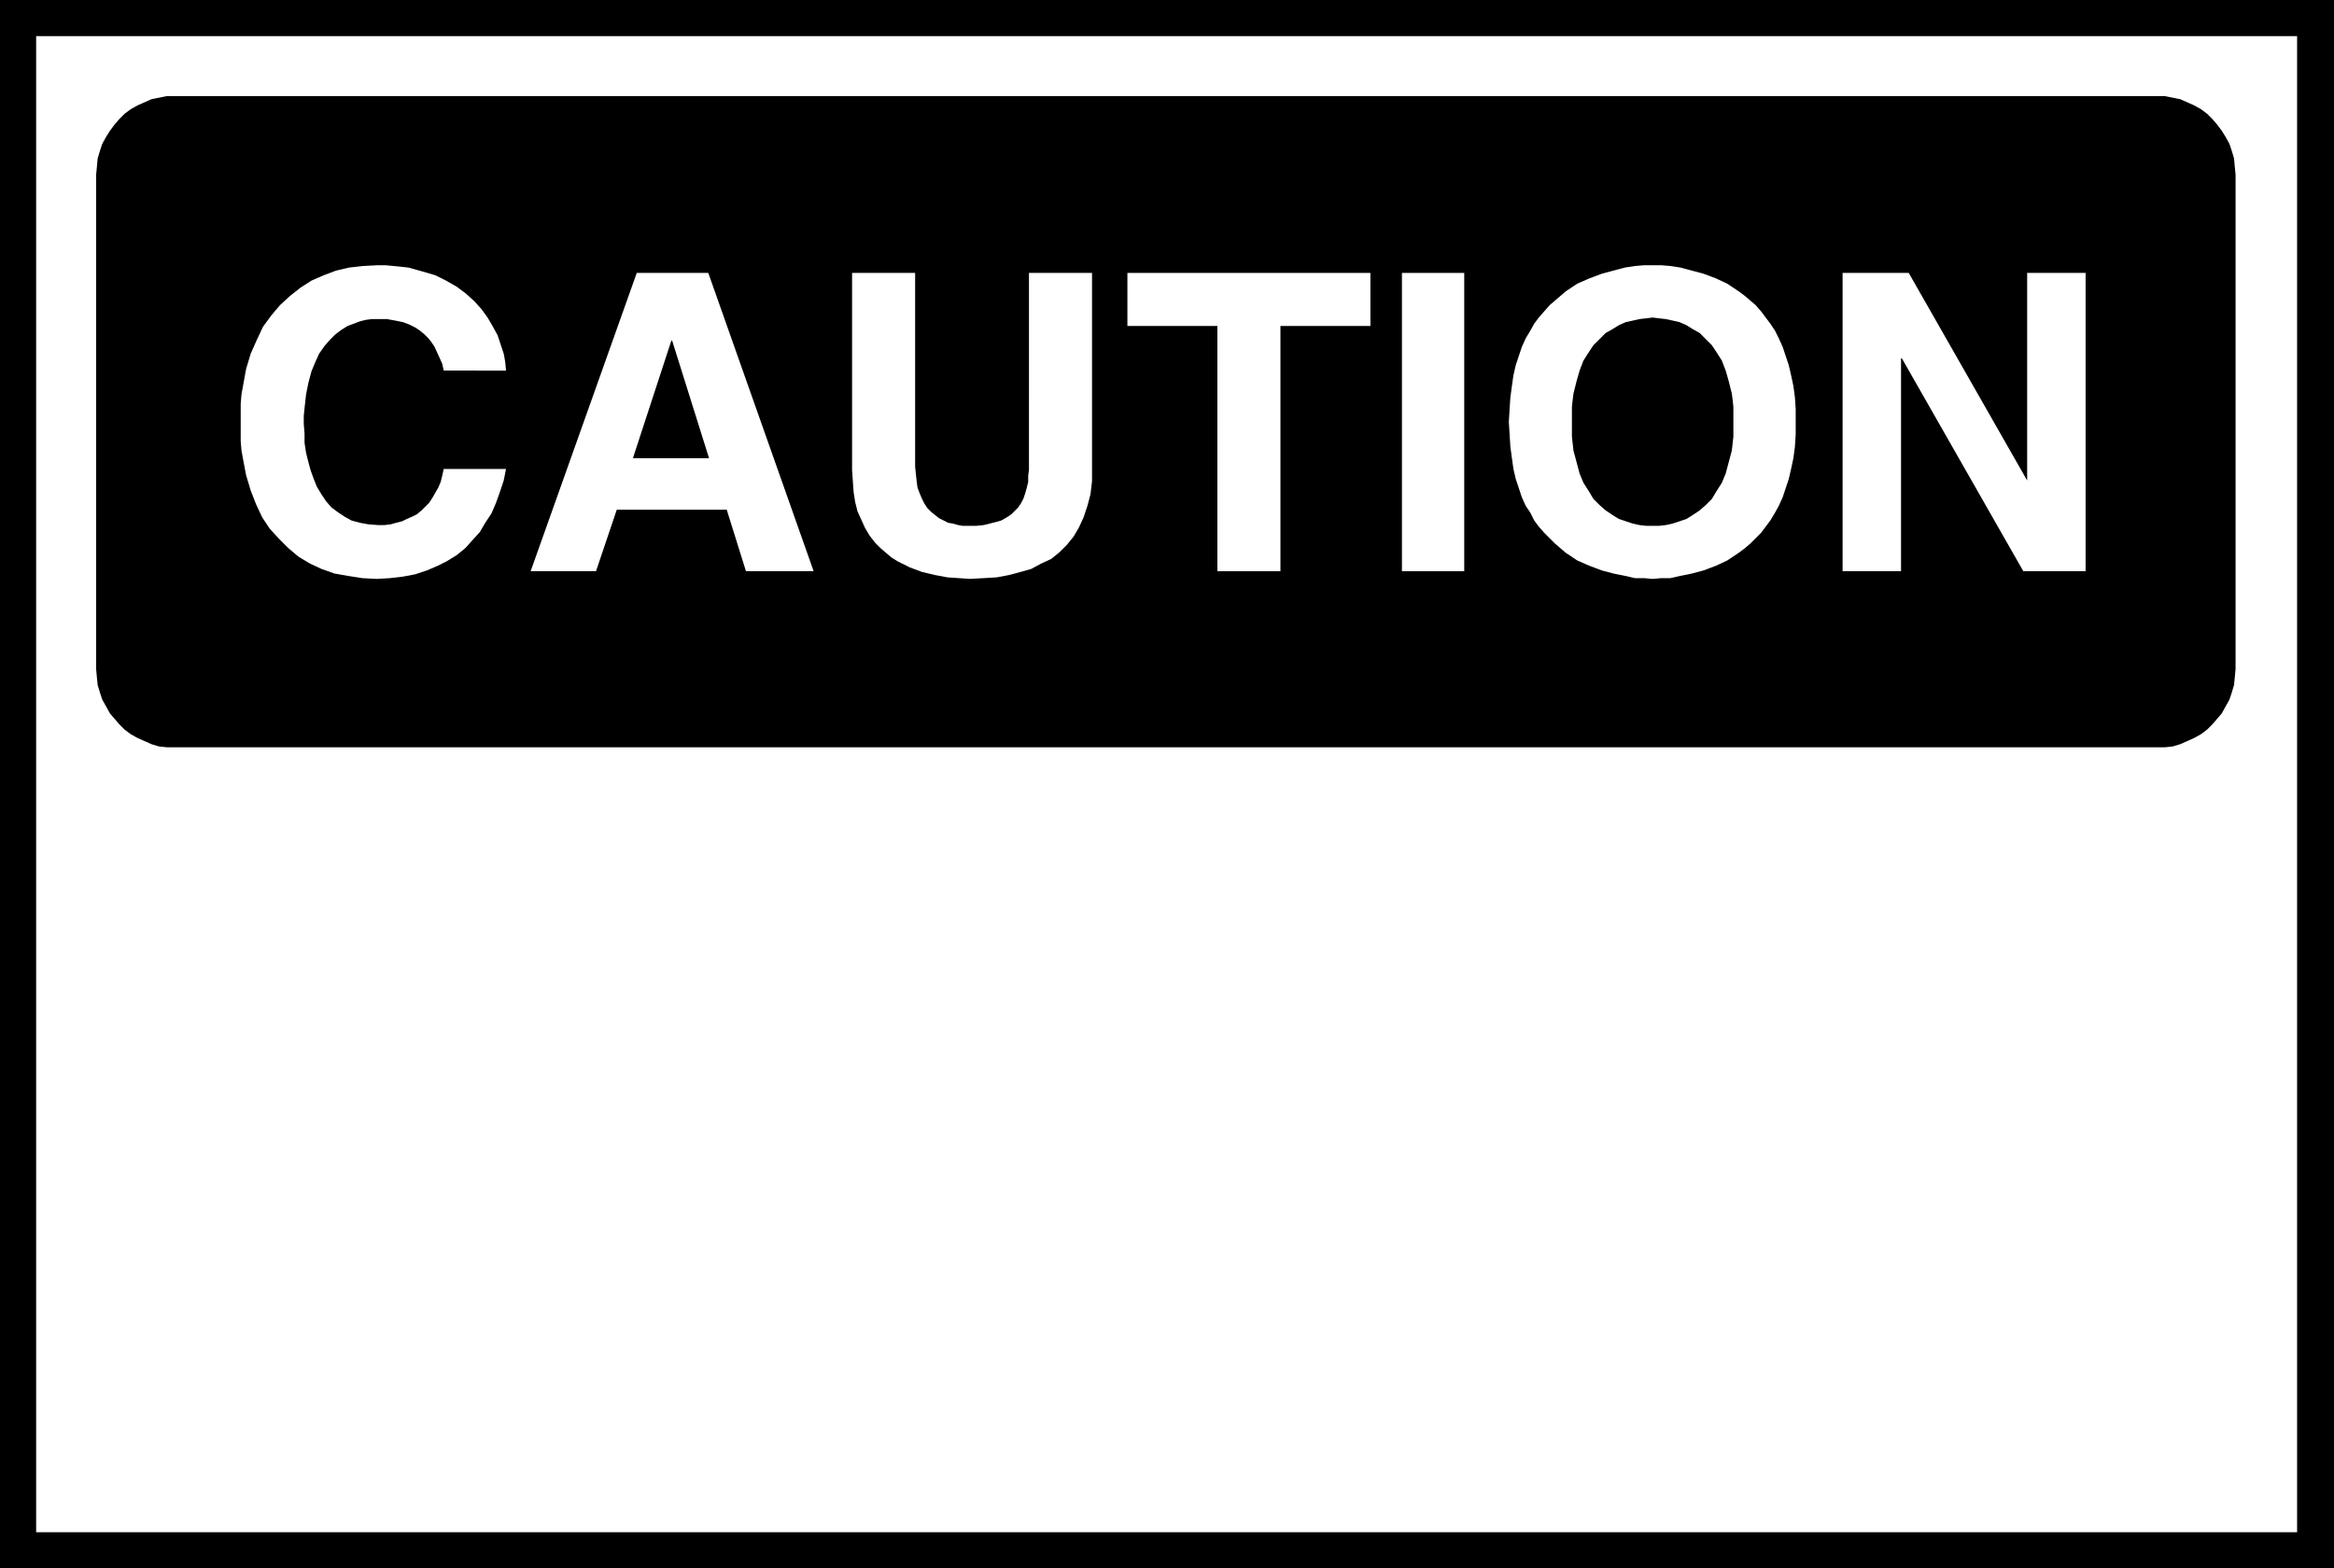
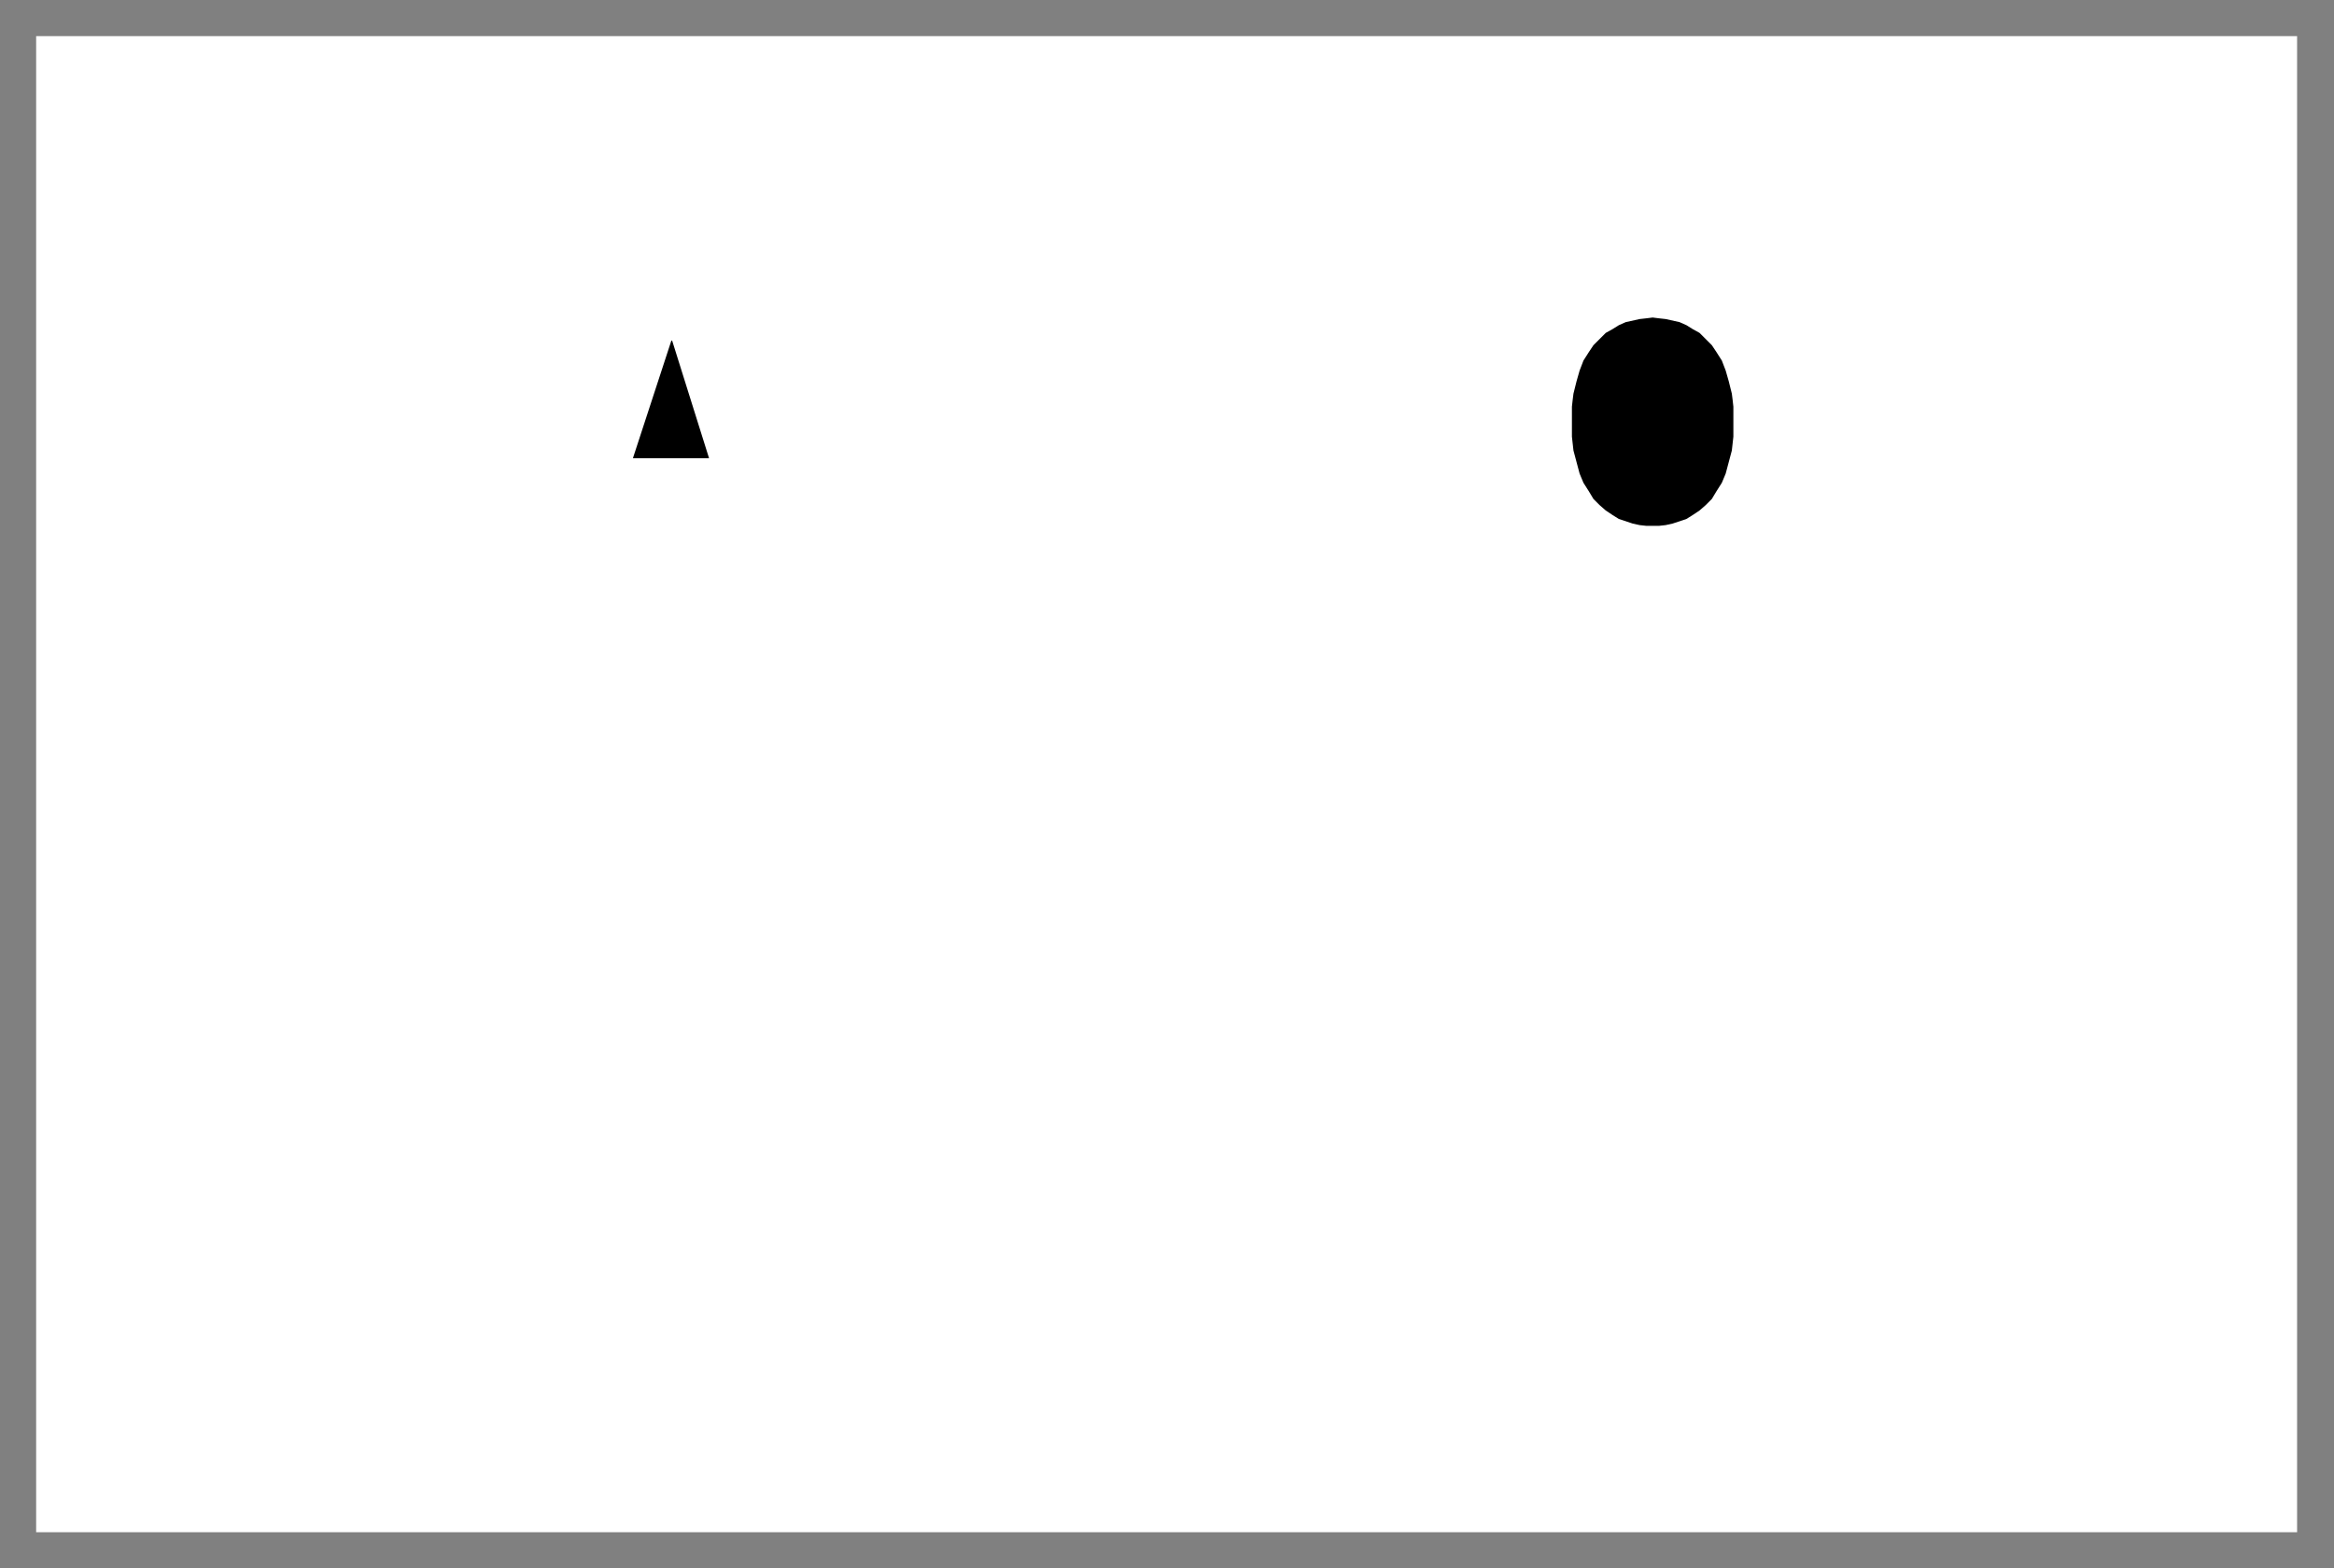
<svg xmlns="http://www.w3.org/2000/svg" xmlns:ns1="http://sodipodi.sourceforge.net/DTD/sodipodi-0.dtd" xmlns:ns2="http://www.inkscape.org/namespaces/inkscape" version="1.0" width="129.766mm" height="87.223mm" id="svg12" ns1:docname="Caution.wmf">
  <rect width="100%" height="100%" fill="#808080" stroke="none" />
  <ns1:namedview id="namedview12" pagecolor="#ffffff" bordercolor="#000000" borderopacity="0.25" ns2:showpageshadow="2" ns2:pageopacity="0.0" ns2:pagecheckerboard="0" ns2:deskcolor="#d1d1d1" ns2:document-units="mm" />
  <defs id="defs1">
    <pattern id="WMFhbasepattern" patternUnits="userSpaceOnUse" width="6" height="6" x="0" y="0" />
  </defs>
-   <path style="fill:#000000;fill-opacity:1;fill-rule:evenodd;stroke:none" d="M 490.455,329.66 V 0 H 0 v 329.66 z" id="path1" />
  <path style="fill:#ffffff;fill-opacity:1;fill-rule:evenodd;stroke:none" d="M 482.699,322.065 V 7.595 H 7.595 V 322.065 Z" id="path2" />
-   <path style="fill:#000000;fill-opacity:1;fill-rule:evenodd;stroke:none" d="m 453.287,157.073 h 1.616 l 1.616,-0.162 1.616,-0.485 1.454,-0.646 1.454,-0.646 1.454,-0.808 1.293,-0.97 1.131,-1.131 0.97,-1.131 0.97,-1.131 0.808,-1.454 0.808,-1.454 0.485,-1.454 0.485,-1.616 0.162,-1.616 0.162,-1.778 V 36.683 l -0.162,-1.616 -0.162,-1.778 -0.485,-1.616 -0.485,-1.454 -0.808,-1.454 -0.808,-1.293 -0.97,-1.293 -0.97,-1.131 -1.131,-1.131 -1.293,-0.97 -1.454,-0.808 -1.454,-0.646 -1.454,-0.646 -1.616,-0.323 -1.616,-0.323 h -1.616 -416.443 -1.778 l -1.616,0.323 -1.616,0.323 -1.454,0.646 -1.454,0.646 -1.454,0.808 -1.293,0.97 -1.131,1.131 -0.97,1.131 -0.97,1.293 -0.808,1.293 -0.808,1.454 -0.485,1.454 -0.485,1.616 -0.162,1.778 -0.162,1.616 V 140.59 l 0.162,1.778 0.162,1.616 0.485,1.616 0.485,1.454 0.808,1.454 0.808,1.454 0.97,1.131 0.97,1.131 1.131,1.131 1.293,0.97 1.454,0.808 1.454,0.646 1.454,0.646 1.616,0.485 1.616,0.162 h 1.778 z" id="path3" />
  <path style="fill:#ffffff;fill-opacity:1;fill-rule:evenodd;stroke:none" d="m 93.243,77.89 -0.323,-1.454 -0.808,-1.778 -0.808,-1.778 -0.646,-0.97 -0.646,-0.808 L 89.203,70.295 88.234,69.487 87.264,68.841 85.971,68.194 84.678,67.71 83.062,67.386 81.285,67.063 H 79.507 78.214 l -1.293,0.162 -1.293,0.323 -1.293,0.485 -1.293,0.485 -1.293,0.808 -1.293,0.97 -1.131,1.131 -1.131,1.293 -1.131,1.616 -0.808,1.778 -0.808,1.939 -0.646,2.424 -0.485,2.424 -0.162,1.454 -0.162,1.454 -0.162,1.616 v 1.616 l 0.162,2.101 v 1.939 l 0.323,2.101 0.485,1.939 0.485,1.778 0.646,1.778 0.646,1.616 0.97,1.616 0.97,1.454 1.131,1.293 1.293,0.97 1.454,0.97 1.454,0.808 1.778,0.485 1.778,0.323 2.101,0.162 h 1.293 l 1.293,-0.162 1.131,-0.323 1.293,-0.323 0.97,-0.485 1.131,-0.485 0.97,-0.485 0.97,-0.808 0.808,-0.808 0.808,-0.808 0.646,-0.97 0.646,-1.131 0.646,-1.131 0.485,-1.131 0.323,-1.293 0.323,-1.454 h 13.09 l -0.485,2.424 -0.808,2.424 -0.808,2.262 -0.97,2.262 -1.293,1.939 -1.131,1.939 -1.616,1.778 -1.454,1.616 -1.778,1.454 -2.101,1.293 -1.939,0.97 -2.262,0.97 -2.424,0.808 -2.586,0.485 -2.747,0.323 -2.747,0.162 -3.07,-0.162 -3.07,-0.485 -2.747,-0.485 -2.747,-0.97 -2.424,-1.131 -2.424,-1.454 -2.101,-1.778 -1.939,-1.939 -1.939,-2.101 -1.616,-2.424 -1.293,-2.747 -1.131,-2.909 -0.97,-3.232 -0.646,-3.394 -0.323,-1.778 -0.162,-1.939 v -1.939 -1.939 -2.101 -1.939 l 0.162,-1.939 0.323,-1.778 0.646,-3.555 0.97,-3.232 1.293,-2.909 1.293,-2.747 1.778,-2.424 1.778,-2.101 2.101,-1.939 2.262,-1.778 2.262,-1.454 2.586,-1.131 2.586,-0.97 2.747,-0.646 2.909,-0.323 3.07,-0.162 h 1.616 l 1.778,0.162 1.616,0.162 1.454,0.162 2.909,0.808 2.747,0.808 2.262,1.131 2.262,1.293 1.939,1.454 1.778,1.616 1.454,1.616 1.293,1.778 1.131,1.939 0.97,1.778 0.646,1.939 0.646,1.939 0.323,1.778 0.162,1.778 z" id="path4" />
  <path style="fill:#ffffff;fill-opacity:1;fill-rule:evenodd;stroke:none" d="m 125.24,120.067 h -13.736 l 22.301,-62.7 h 15.029 l 22.139,62.7 h -14.221 l -4.04,-12.928 h -23.109 z" id="path5" />
  <path style="fill:#ffffff;fill-opacity:1;fill-rule:evenodd;stroke:none" d="m 229.472,98.09 v 3.07 l -0.323,2.747 -0.646,2.424 -0.808,2.424 -0.97,2.101 -1.131,1.939 -1.454,1.778 -1.454,1.454 -1.778,1.454 -2.101,0.97 -2.101,1.131 -2.262,0.646 -2.424,0.646 -2.586,0.485 -2.747,0.162 -2.909,0.162 -2.262,-0.162 -2.424,-0.162 -2.586,-0.485 -2.747,-0.646 -2.586,-0.97 -1.293,-0.646 -1.293,-0.646 -1.293,-0.808 -1.131,-0.97 -1.131,-0.97 -1.131,-1.131 -1.131,-1.454 -0.97,-1.616 -0.808,-1.778 -0.808,-1.778 -0.485,-1.939 -0.323,-2.101 -0.162,-2.262 -0.162,-2.262 V 57.367 h 13.251 v 40.723 l 0.162,1.616 0.162,1.454 0.162,1.293 0.485,1.293 0.485,1.131 0.485,0.97 0.646,0.97 0.808,0.808 0.808,0.646 0.808,0.646 0.97,0.485 0.97,0.485 0.97,0.162 1.131,0.323 0.97,0.162 h 1.131 1.616 l 1.616,-0.162 1.293,-0.323 1.293,-0.323 1.131,-0.323 1.131,-0.646 0.97,-0.646 0.646,-0.646 0.808,-0.808 0.646,-0.97 0.485,-0.97 0.323,-0.97 0.323,-1.131 0.323,-1.293 v -1.293 l 0.162,-1.293 V 57.367 h 13.251 z" id="path6" />
  <path style="fill:#ffffff;fill-opacity:1;fill-rule:evenodd;stroke:none" d="M 269.064,120.067 H 255.813 V 68.518 H 236.905 V 57.367 h 51.066 V 68.518 H 269.064 Z" id="path7" />
  <path style="fill:#ffffff;fill-opacity:1;fill-rule:evenodd;stroke:none" d="M 307.686,120.067 H 294.596 V 57.367 h 13.09 z" id="path8" />
  <path style="fill:#ffffff;fill-opacity:1;fill-rule:evenodd;stroke:none" d="m 347.278,55.751 h 1.778 l 1.939,0.162 2.101,0.323 2.424,0.646 2.424,0.646 2.586,0.97 2.424,1.131 2.424,1.616 1.293,0.97 1.131,0.97 1.131,0.97 1.131,1.293 0.97,1.293 0.97,1.293 0.97,1.454 0.808,1.616 0.808,1.778 0.646,1.939 0.646,1.939 0.485,2.101 0.485,2.262 0.323,2.424 0.162,2.424 v 2.747 2.586 l -0.162,2.586 -0.323,2.424 -0.485,2.262 -0.485,2.101 -0.646,1.939 -0.646,1.939 -0.808,1.778 -0.808,1.454 -0.97,1.616 -0.97,1.293 -0.97,1.293 -1.131,1.131 -1.131,1.131 -1.131,0.97 -1.293,0.97 -2.424,1.616 -2.424,1.131 -2.586,0.97 -2.424,0.646 -2.424,0.485 -2.101,0.485 h -1.939 l -1.778,0.162 -1.778,-0.162 h -1.939 l -2.101,-0.485 -2.424,-0.485 -2.424,-0.646 -2.586,-0.97 -2.586,-1.131 -2.424,-1.616 -1.131,-0.97 -1.131,-0.97 -1.131,-1.131 -1.131,-1.131 -1.131,-1.293 -0.97,-1.293 -0.808,-1.616 -0.97,-1.454 -0.808,-1.778 -0.646,-1.939 -0.646,-1.939 -0.485,-2.101 -0.323,-2.262 -0.323,-2.424 -0.162,-2.586 -0.162,-2.586 0.162,-2.747 0.162,-2.424 0.323,-2.424 0.323,-2.262 0.485,-2.101 0.646,-1.939 0.646,-1.939 0.808,-1.778 0.97,-1.616 0.808,-1.454 0.97,-1.293 1.131,-1.293 1.131,-1.293 1.131,-0.97 1.131,-0.97 1.131,-0.97 2.424,-1.616 2.586,-1.131 2.586,-0.97 2.424,-0.646 2.424,-0.646 2.101,-0.323 1.939,-0.162 z" id="path9" />
  <path style="fill:#ffffff;fill-opacity:1;fill-rule:evenodd;stroke:none" d="M 425.977,57.367 H 438.259 V 120.067 H 425.169 L 399.636,75.305 h -0.162 V 120.067 H 387.193 V 57.367 h 13.898 l 24.886,43.631 v 0 z" id="path10" />
  <path style="fill:#000000;fill-opacity:1;fill-rule:evenodd;stroke:none" d="m 132.997,96.312 h 15.998 l -7.757,-24.725 h -0.162 z" id="path11" />
  <path style="fill:#000000;fill-opacity:1;fill-rule:evenodd;stroke:none" d="m 347.278,110.533 h 1.293 l 1.454,-0.162 1.454,-0.323 1.454,-0.485 1.454,-0.485 1.293,-0.808 1.454,-0.97 1.293,-1.131 1.293,-1.293 0.97,-1.616 1.131,-1.778 0.808,-1.939 0.646,-2.424 0.646,-2.424 0.162,-1.454 0.162,-1.454 v -1.454 -1.616 -1.616 -1.616 l -0.162,-1.454 -0.162,-1.293 -0.646,-2.586 -0.646,-2.262 -0.808,-2.101 -1.131,-1.778 -0.97,-1.454 -1.293,-1.293 -1.293,-1.293 -1.454,-0.808 -1.293,-0.808 -1.454,-0.646 -1.454,-0.323 -1.454,-0.323 -1.454,-0.162 -1.293,-0.162 -1.293,0.162 -1.454,0.162 -1.454,0.323 -1.454,0.323 -1.454,0.646 -1.293,0.808 -1.454,0.808 -1.293,1.293 -1.293,1.293 -0.97,1.454 -1.131,1.778 -0.808,2.101 -0.646,2.262 -0.646,2.586 -0.162,1.293 -0.162,1.454 v 1.616 1.616 1.616 1.454 l 0.162,1.454 0.162,1.454 0.646,2.424 0.646,2.424 0.808,1.939 1.131,1.778 0.97,1.616 1.293,1.293 1.293,1.131 1.454,0.97 1.293,0.808 1.454,0.485 1.454,0.485 1.454,0.323 1.454,0.162 z" id="path12" />
</svg>